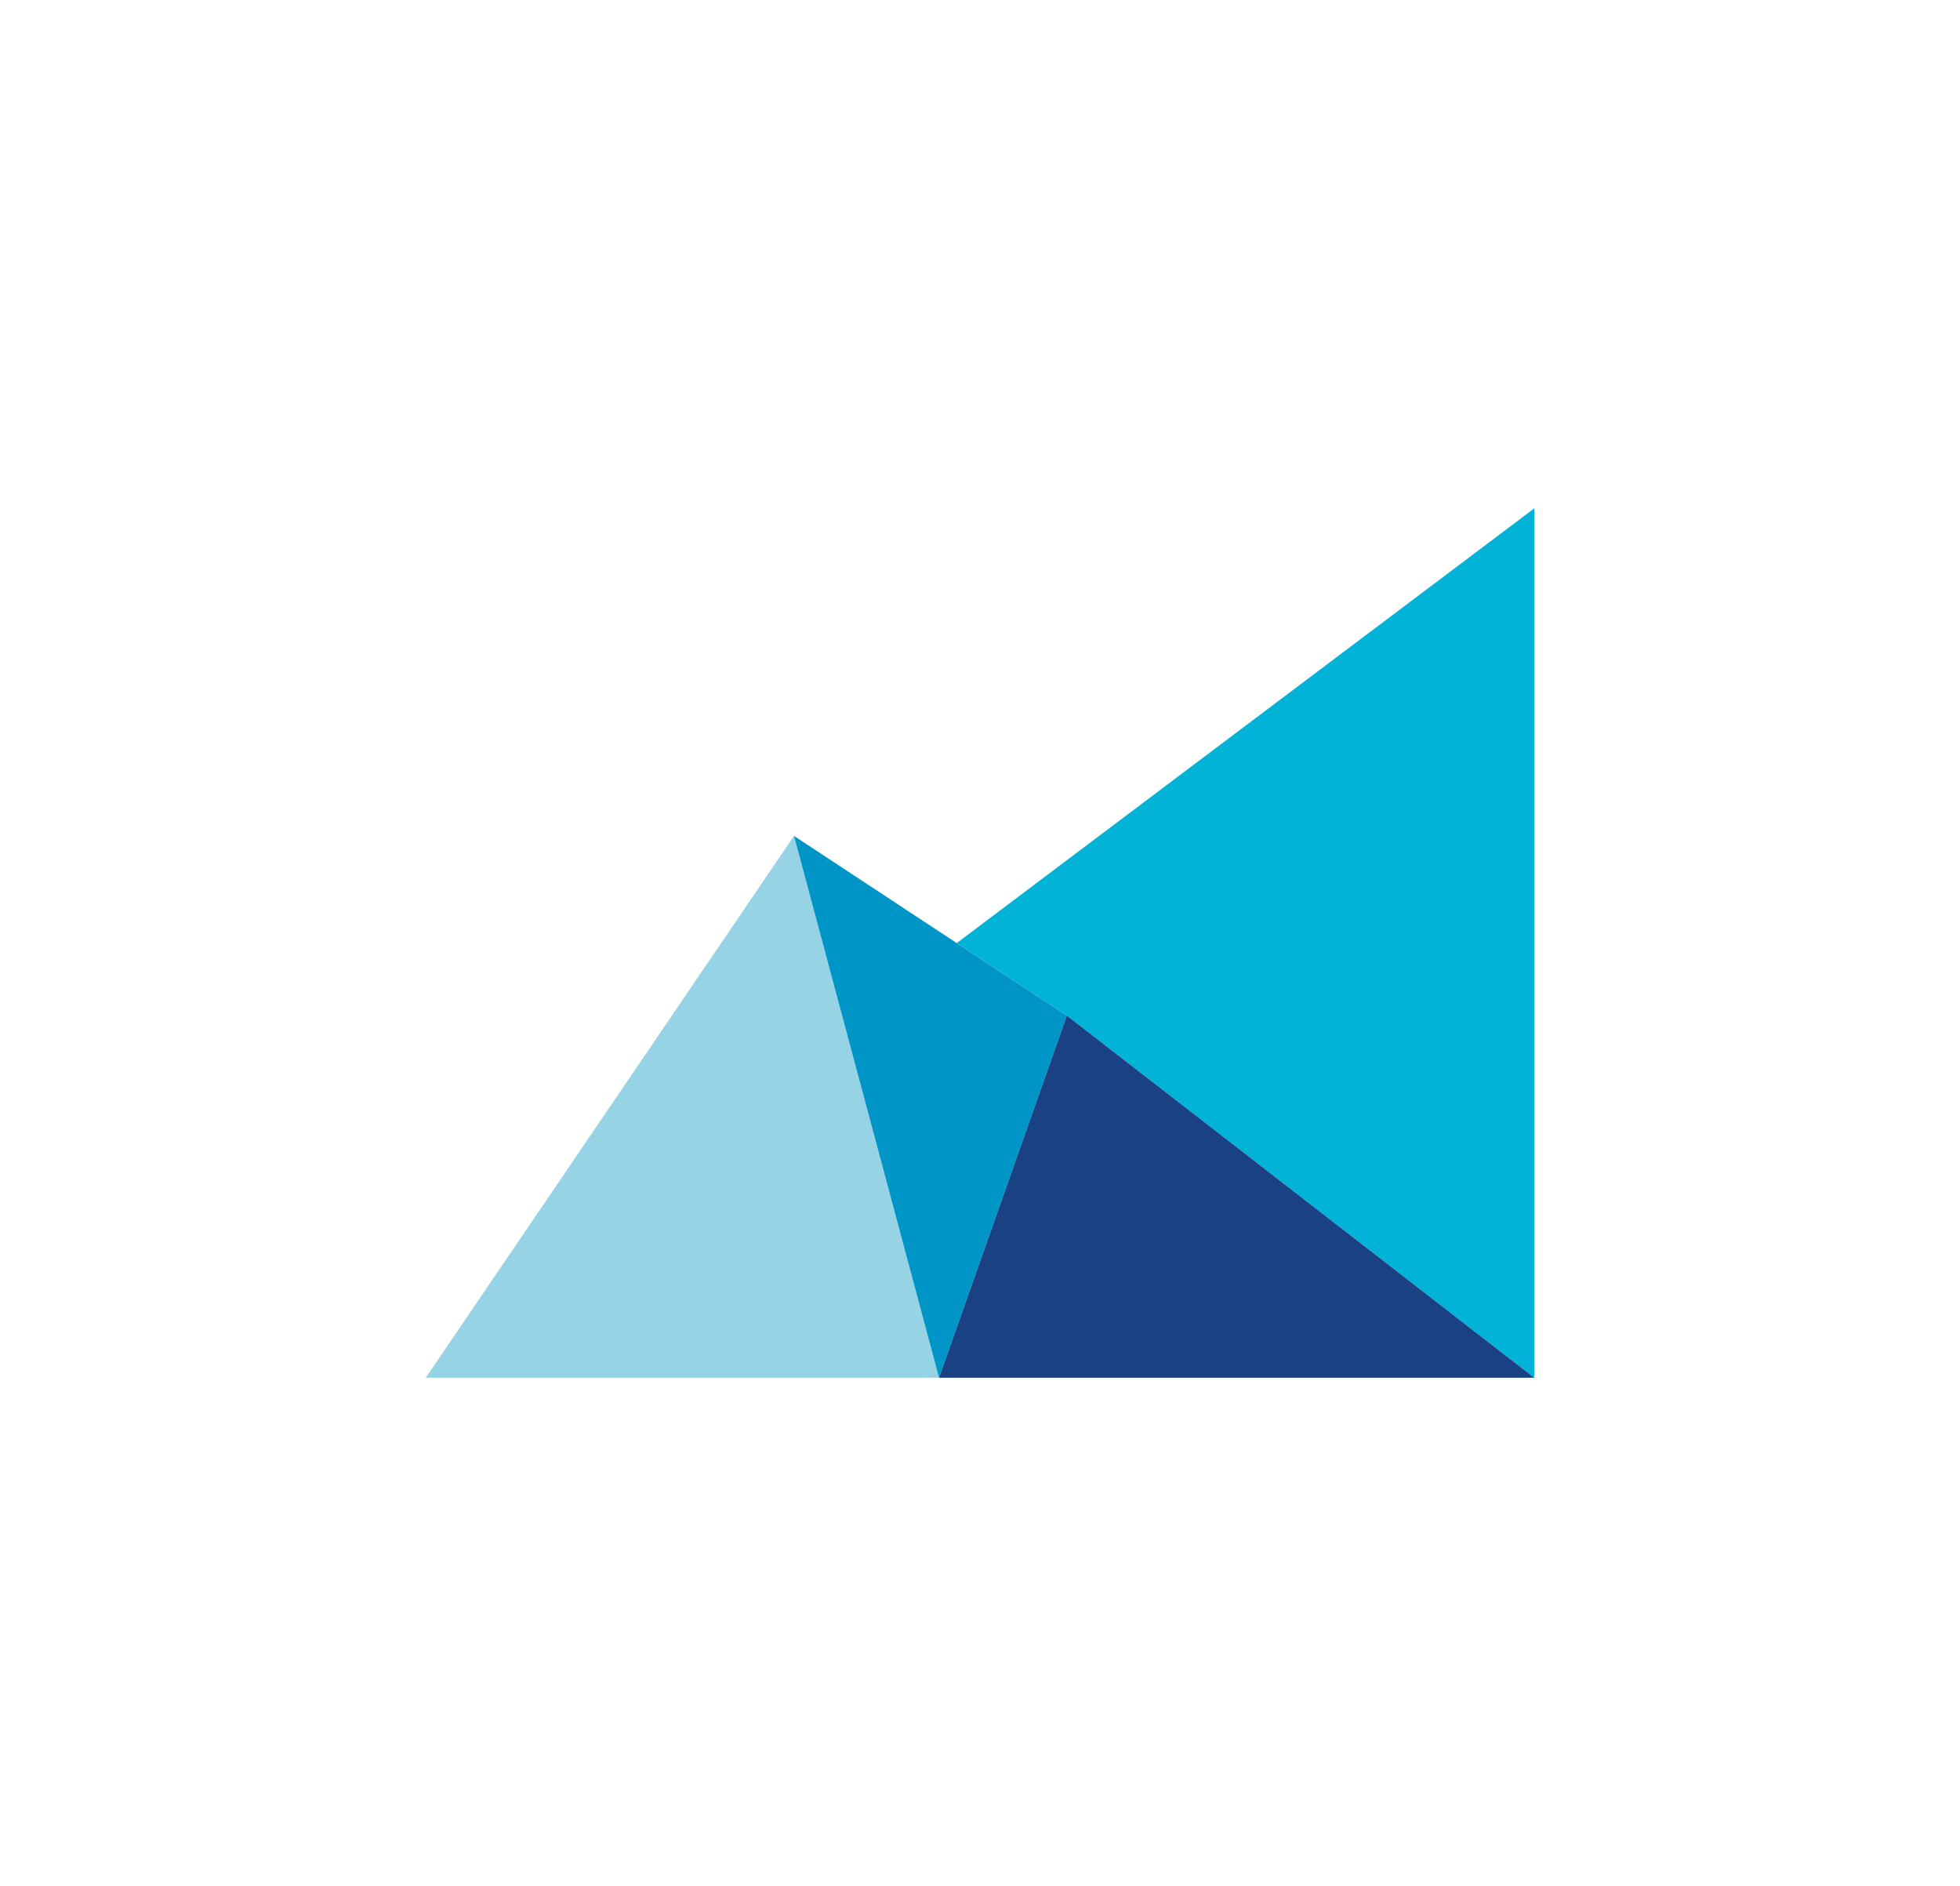
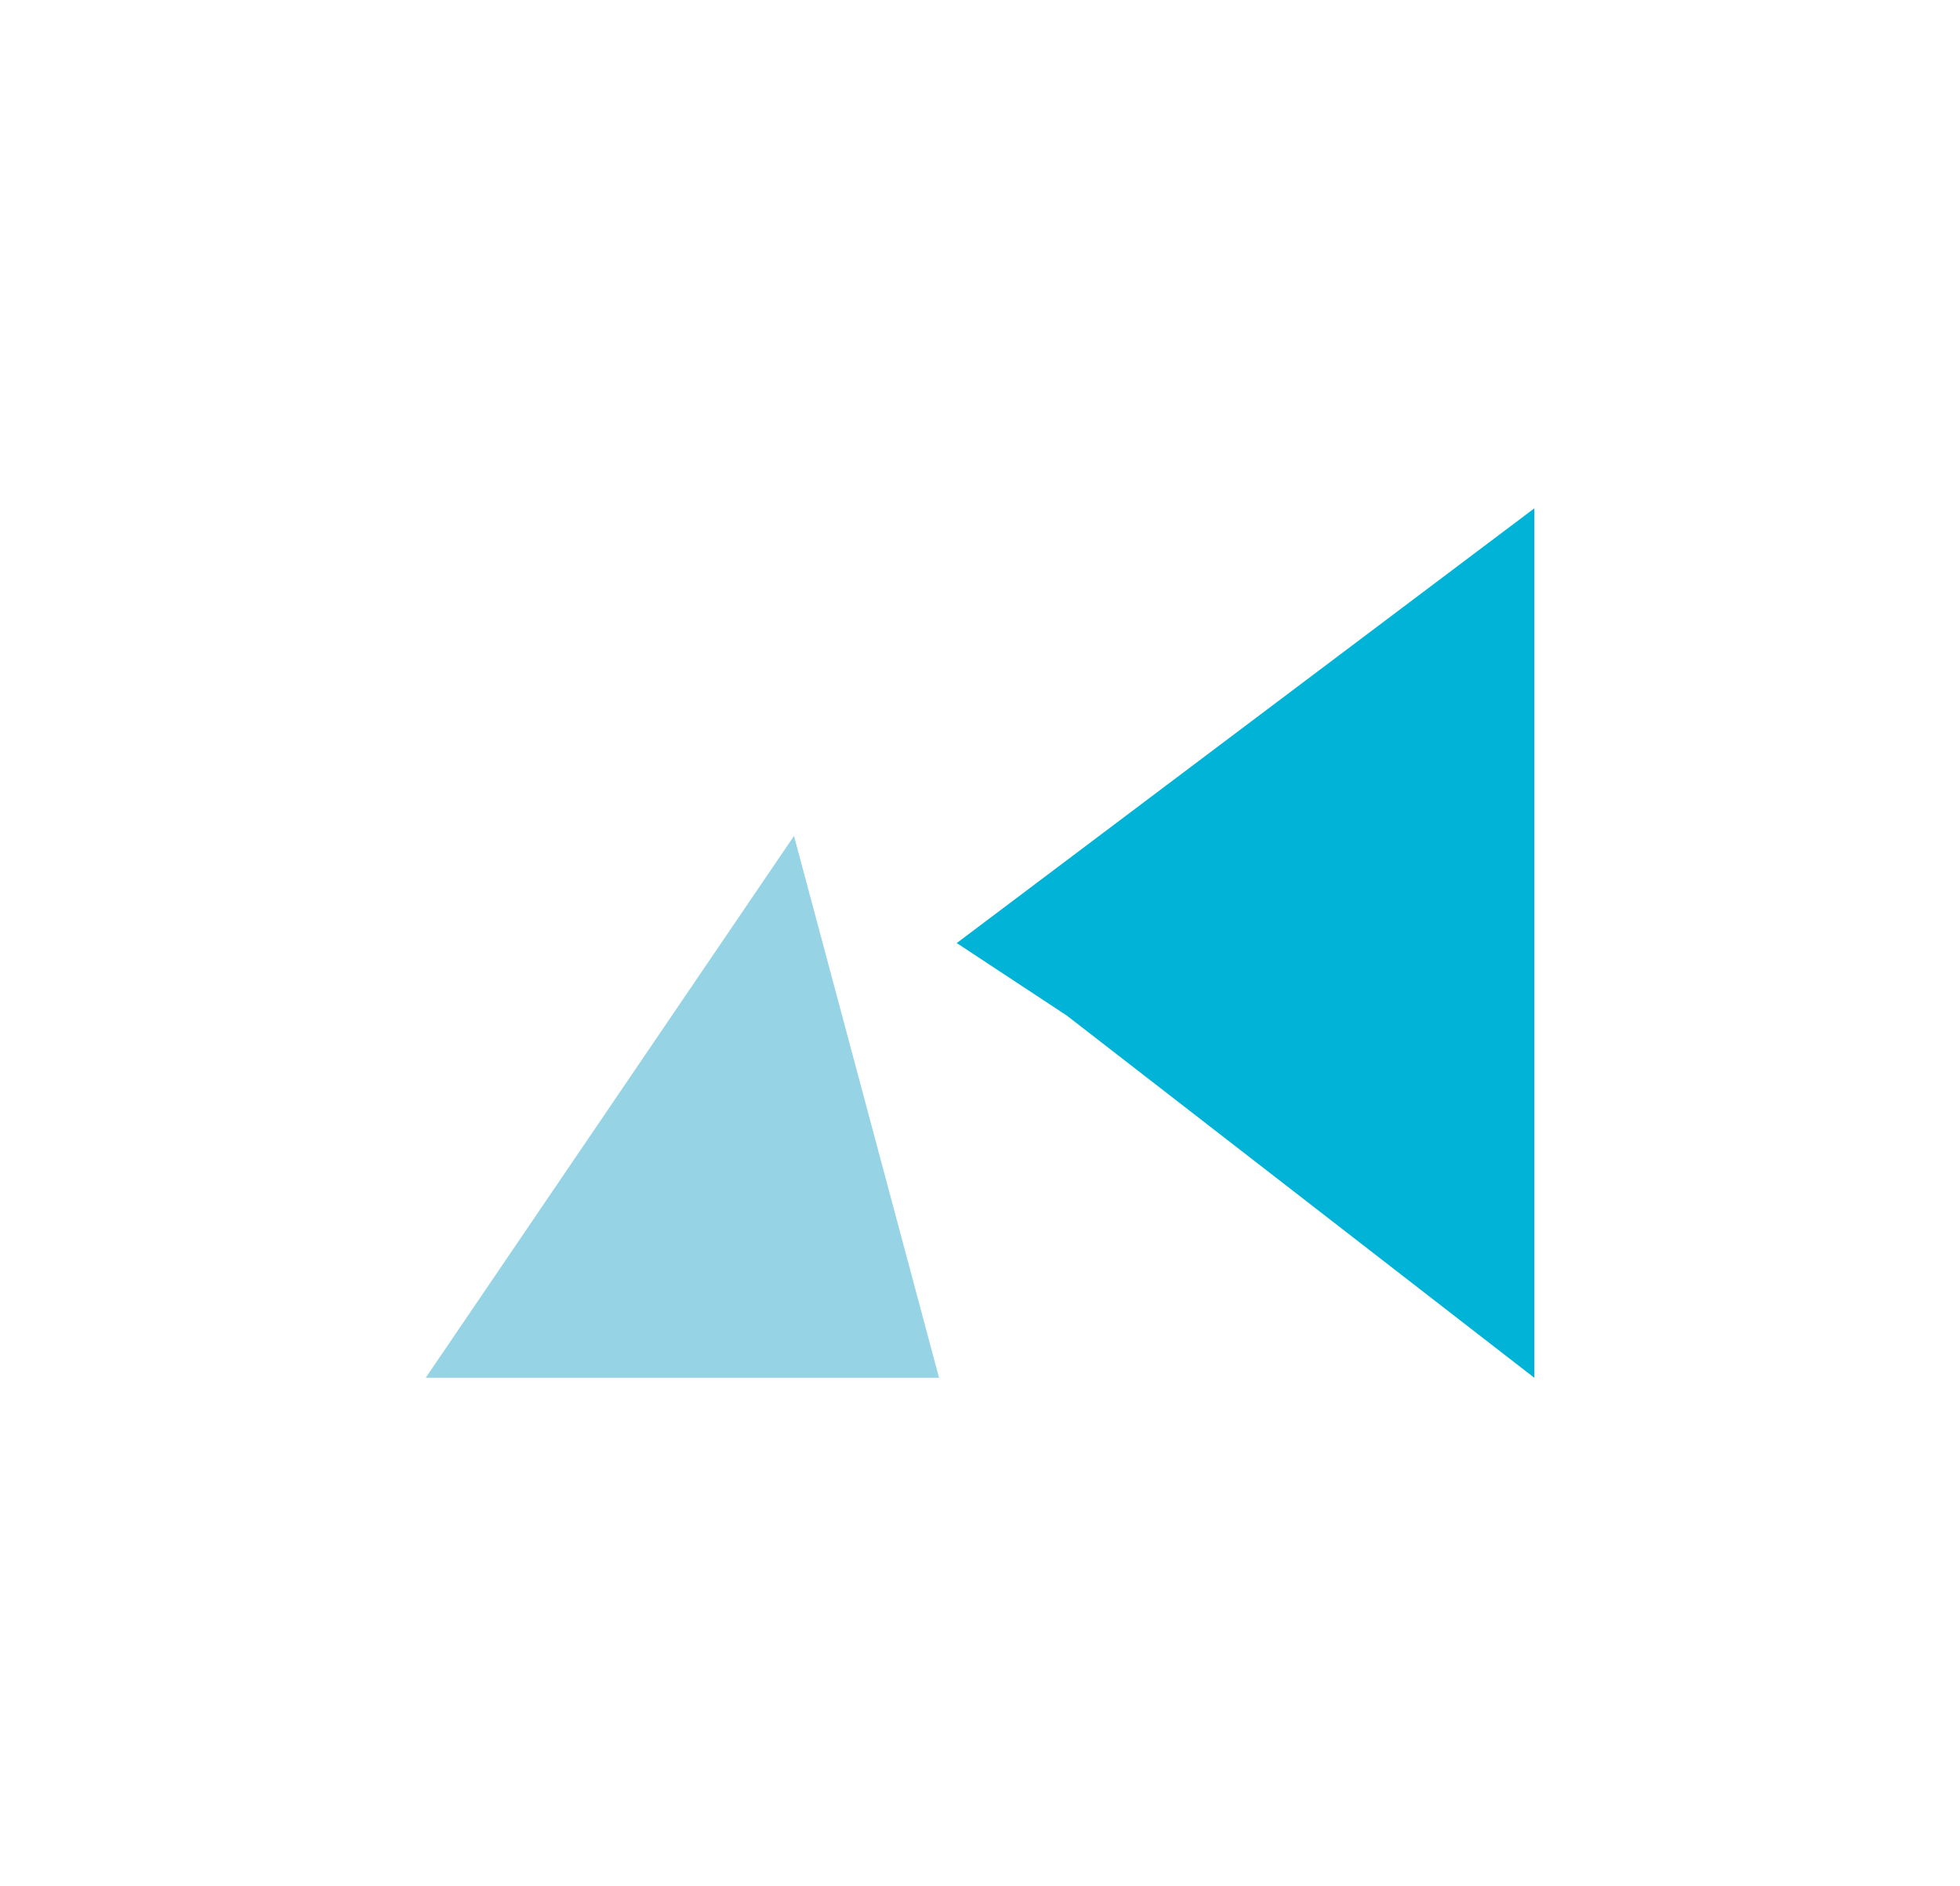
<svg xmlns="http://www.w3.org/2000/svg" version="1.1" x="0px" y="0px" viewBox="0 0 290 279" style="enable-background:new 0 0 290 279;" xml:space="preserve">
  <style type="text/css">
	.st0{fill-rule:evenodd;clip-rule:evenodd;fill:#FFFFFF;}
	.st1{fill:#FFFFFF;}
	.st2{fill-rule:evenodd;clip-rule:evenodd;}
	.st3{fill:#194184;}
	.st4{fill:#96D3E4;}
	.st5{fill:#0095C7;}
	.st6{fill:#00B3D7;}
	.st7{opacity:0.4;fill:#FFFFFF;}
	.st8{opacity:0.6;fill:#FFFFFF;}
	.st9{opacity:0.8;fill:#FFFFFF;}
	.st10{opacity:0.6;}
	.st11{opacity:0.4;}
	.st12{opacity:0.8;}
	.st13{fill:#1D1D1B;}
</style>
  <g id="Livello_1">
    <g>
      <polygon class="st4" points="62.99,203.8 117.48,123.65 117.48,123.65 138.94,203.8   " />
      <polyline class="st6" points="227.01,75.2 227.01,203.8 157.85,150.23 141.56,139.5   " />
-       <polygon class="st5" points="117.48,123.65 138.94,203.8 157.85,150.23   " />
-       <polygon class="st3" points="157.85,150.23 138.94,203.8 227.01,203.8   " />
    </g>
  </g>
  <g id="Livello_2">
</g>
</svg>